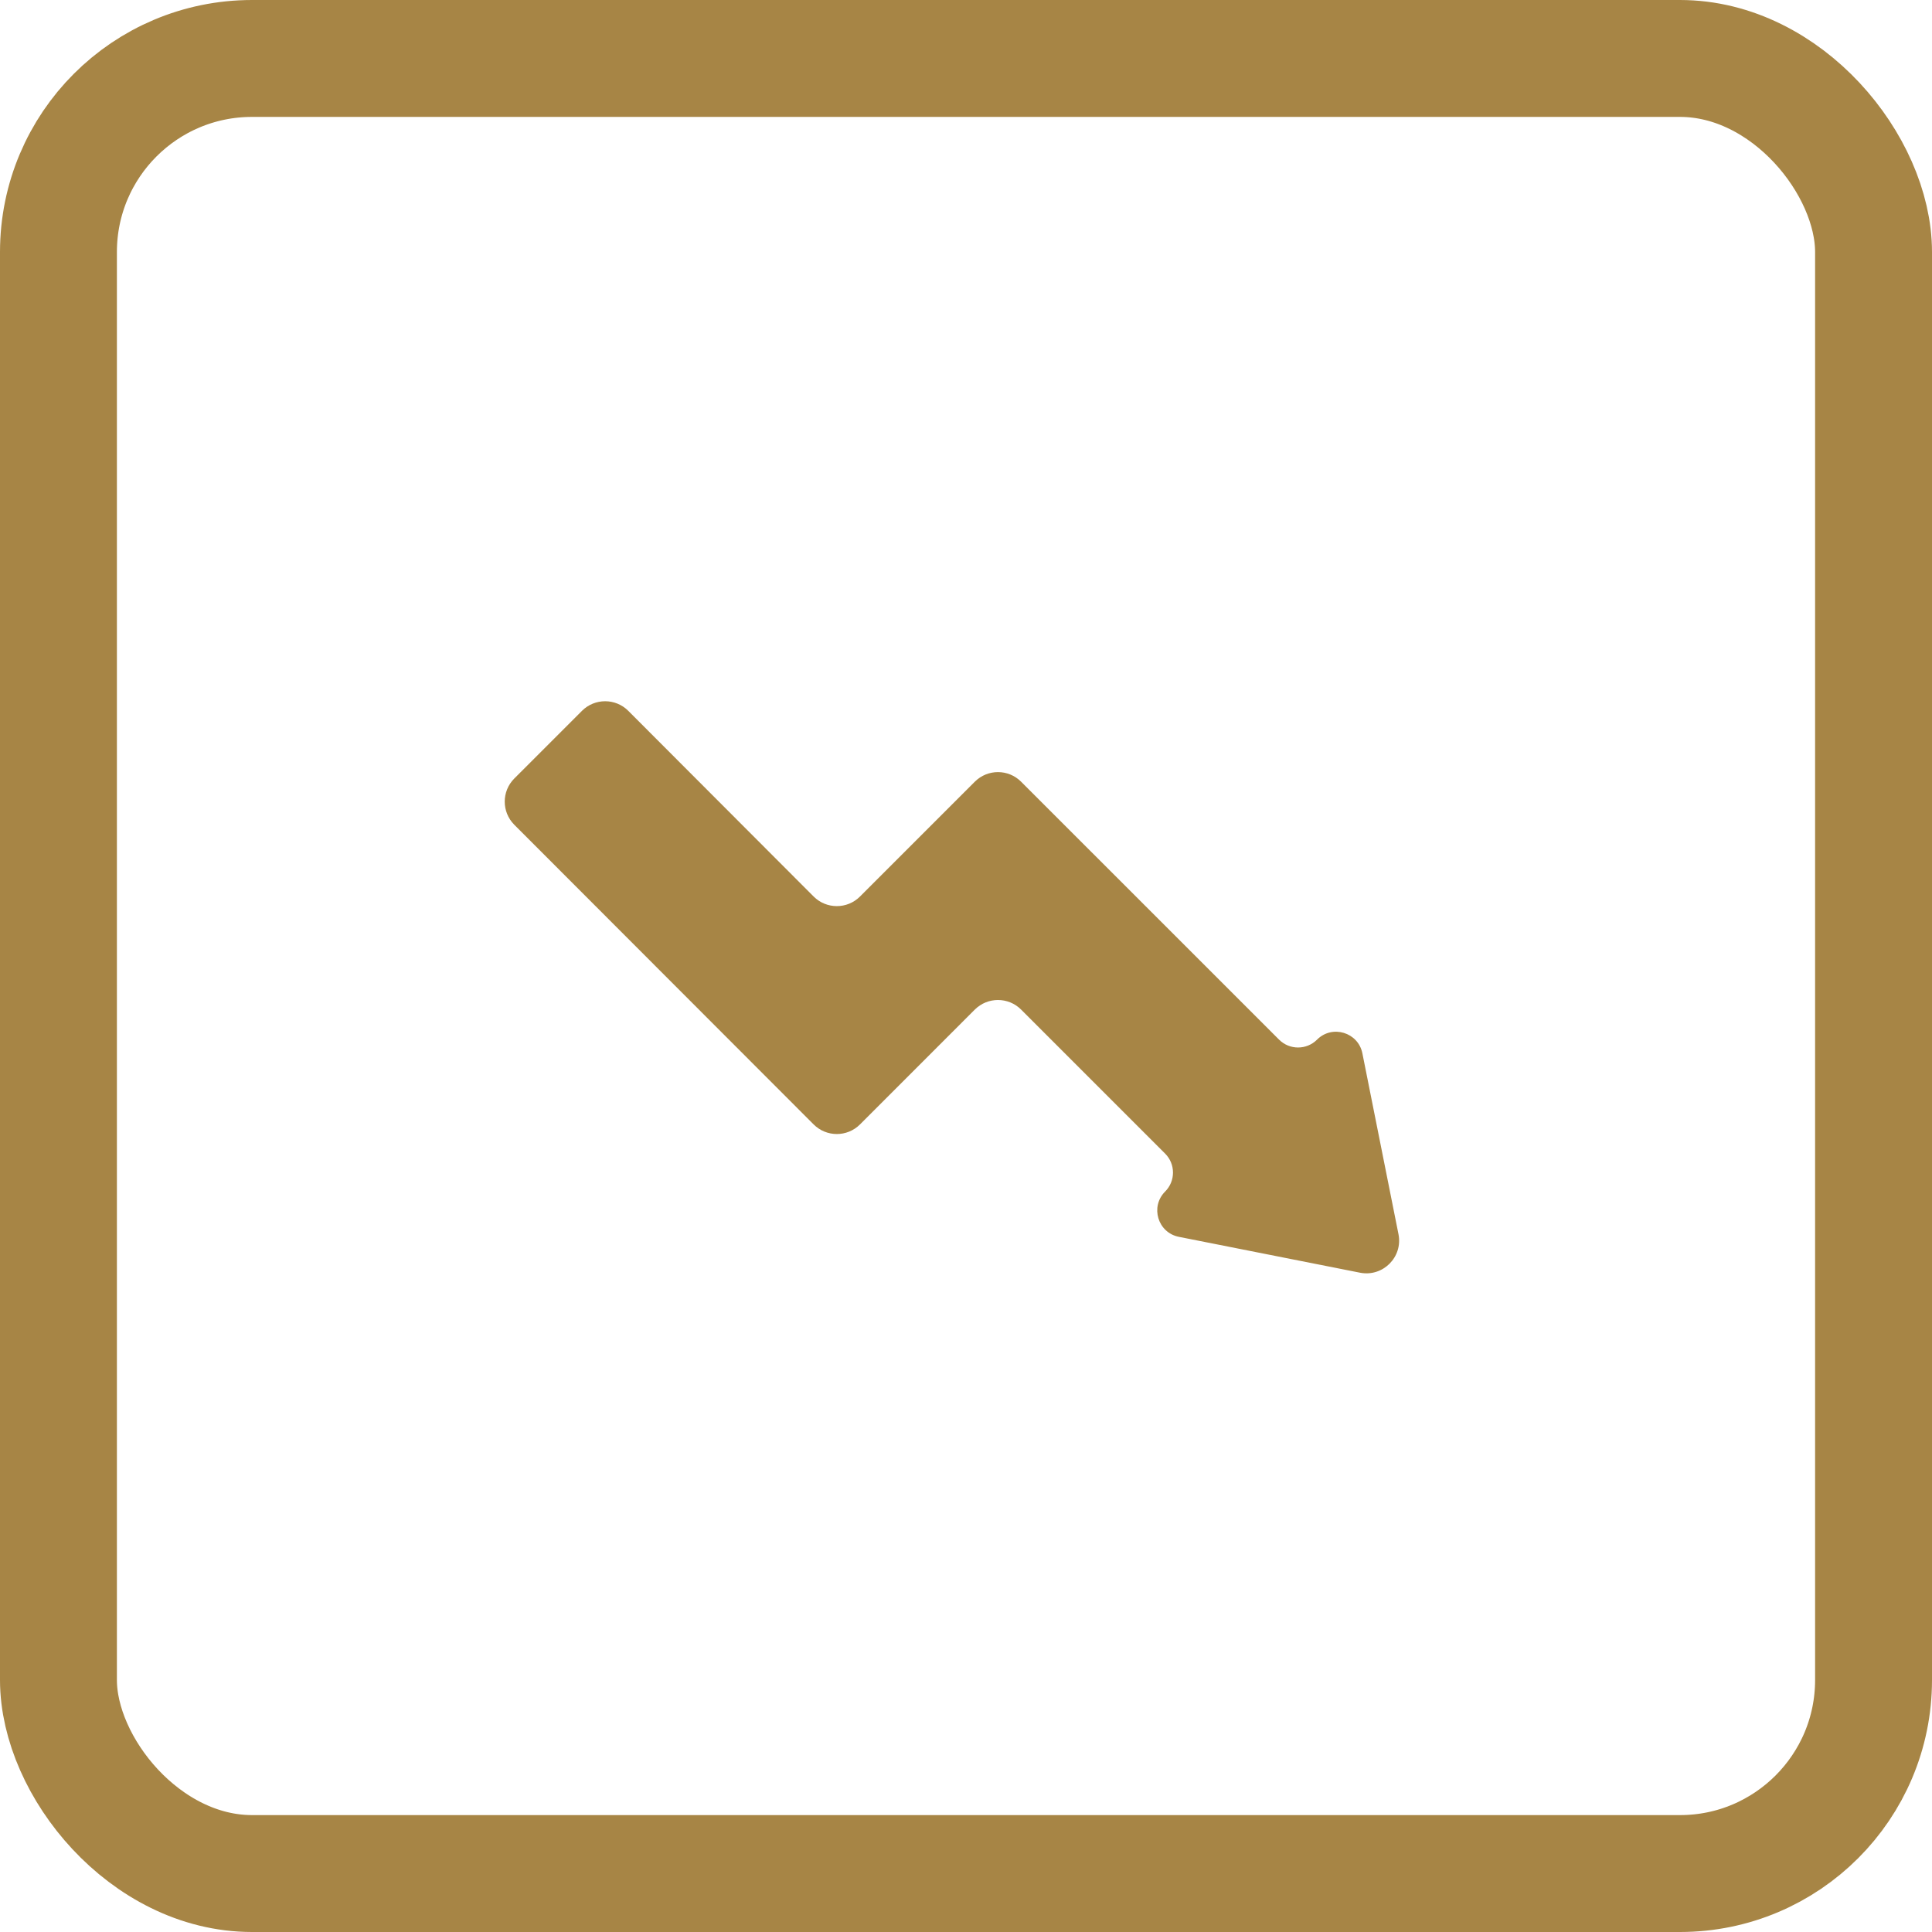
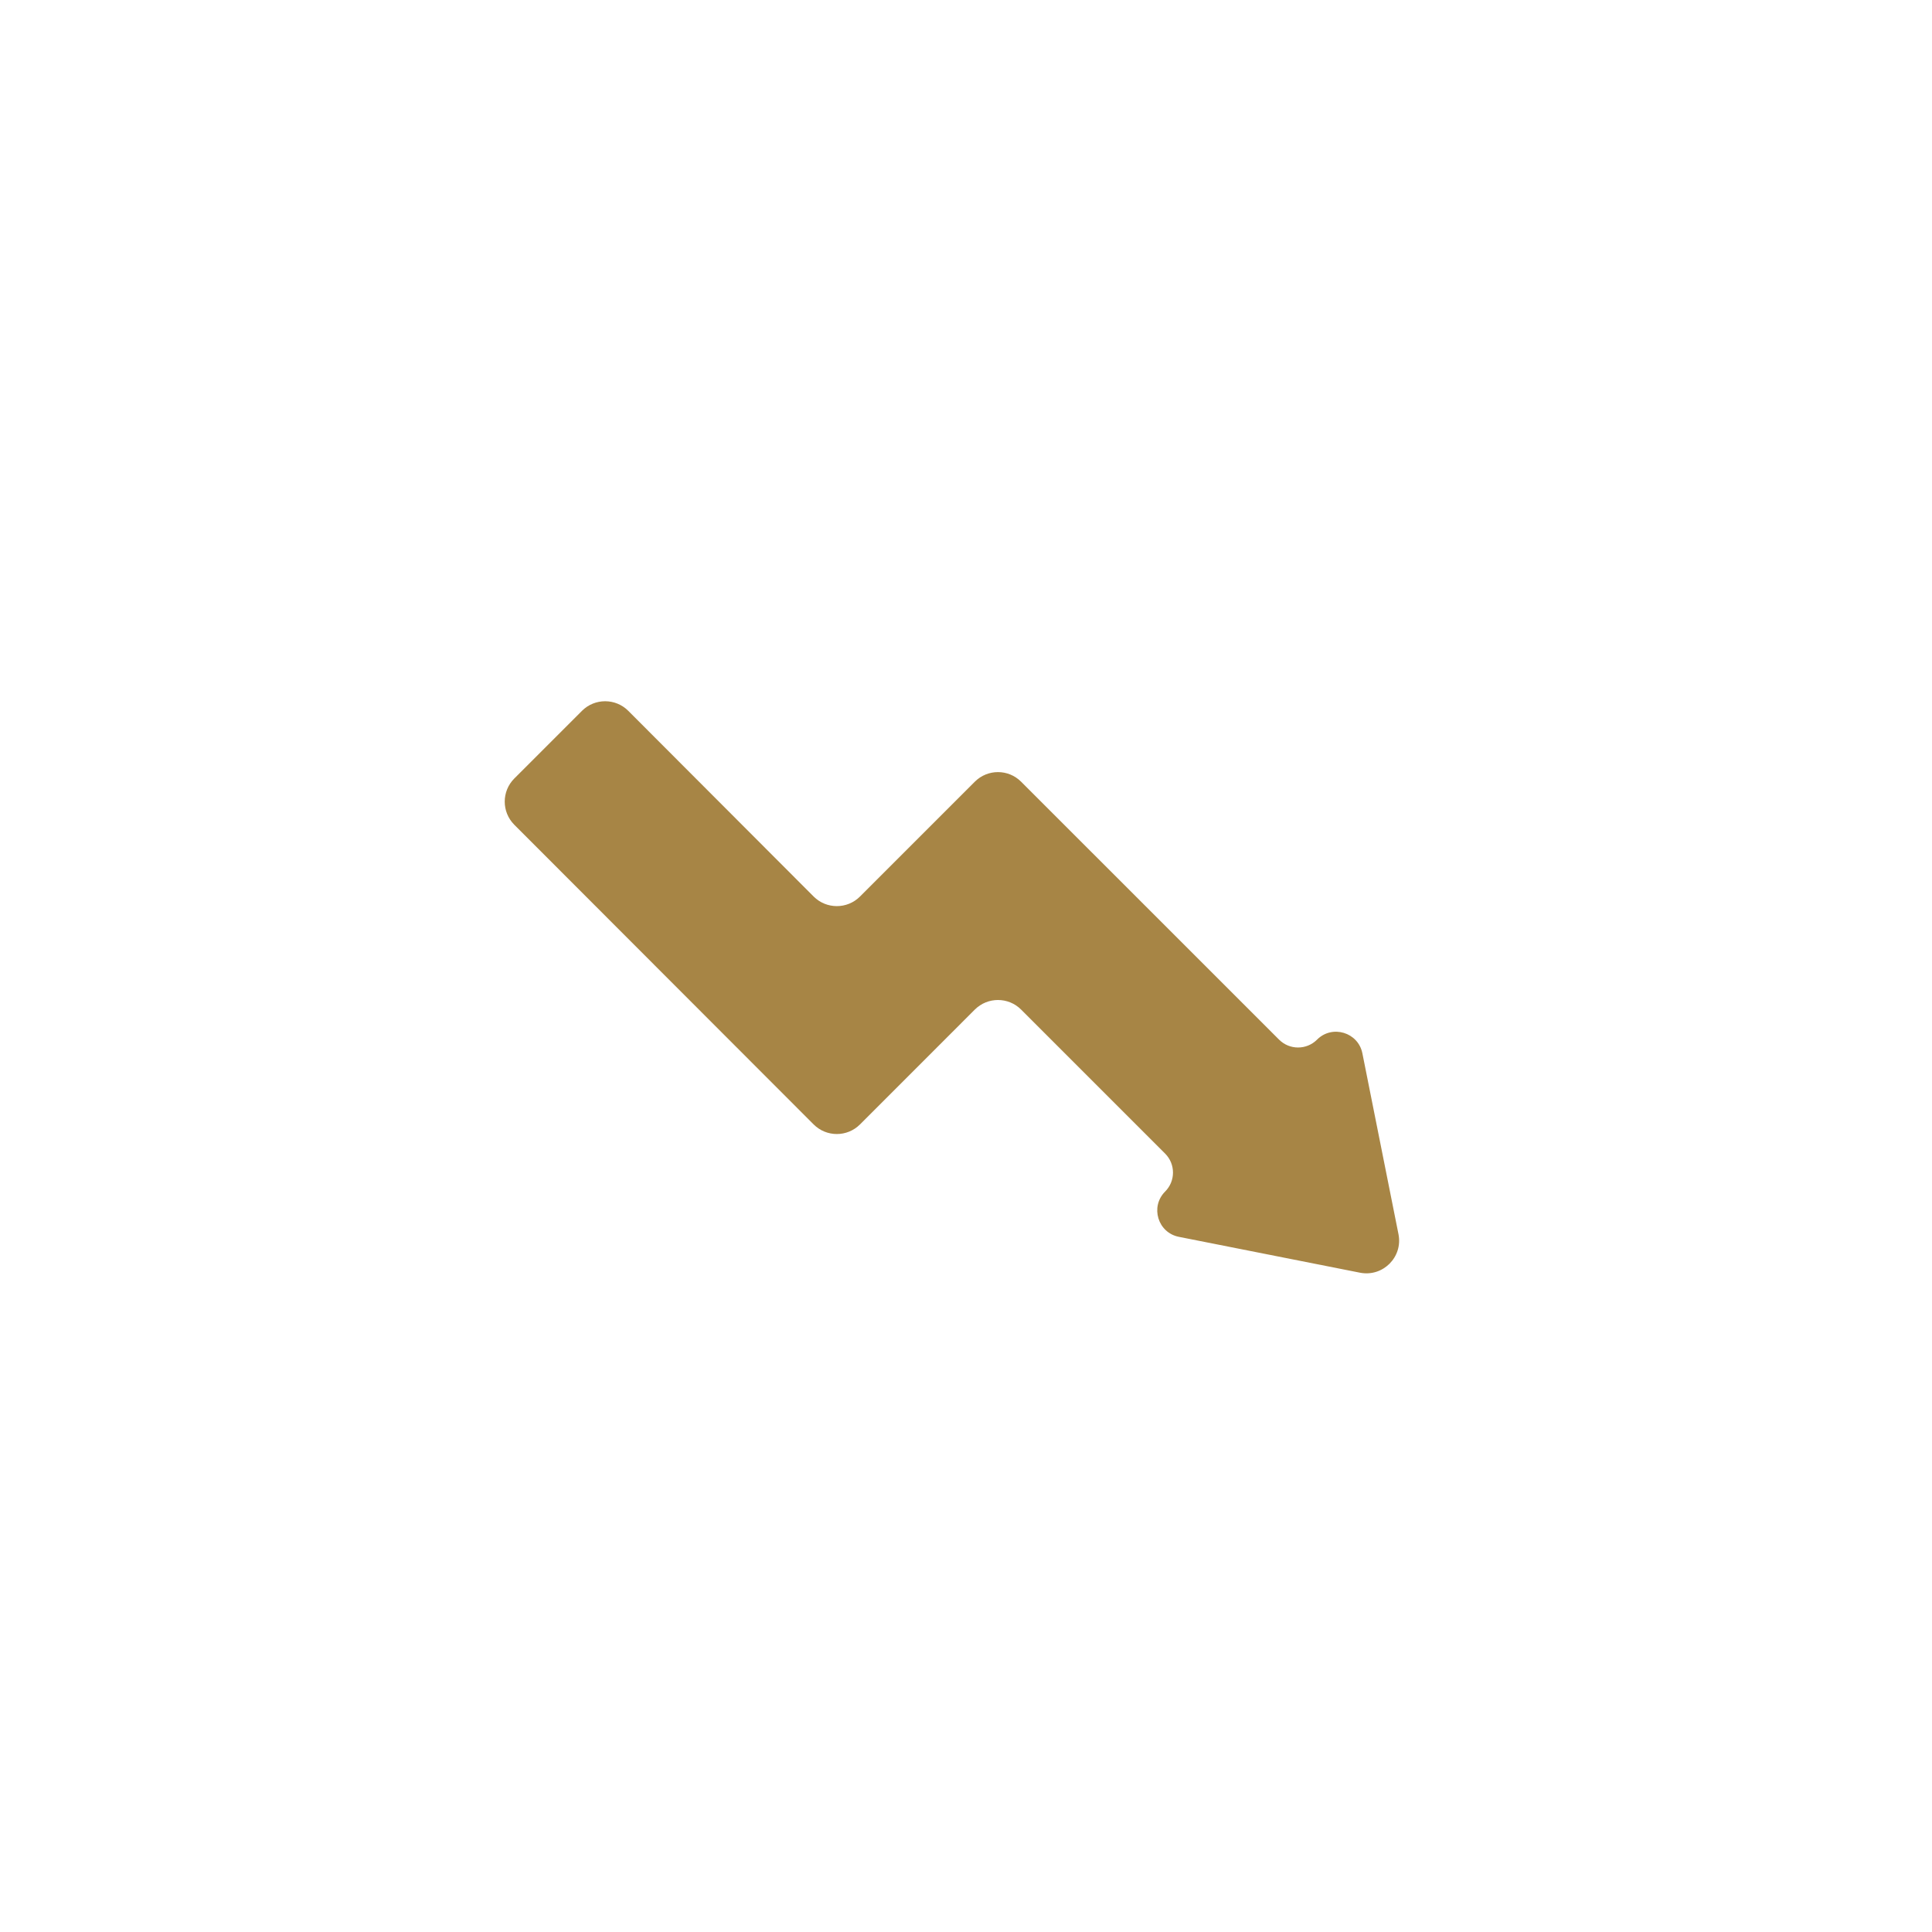
<svg xmlns="http://www.w3.org/2000/svg" width="59" height="59" viewBox="0 0 59 59" fill="none">
-   <rect x="1.785" y="1.785" width="55.43" height="55.43" rx="5.911" stroke="#A78545" stroke-width="3.57" />
  <path d="M42.707 37.689C42.847 38.388 42.231 39.004 41.532 38.866L36.001 37.771C35.358 37.644 35.118 36.851 35.581 36.388V36.388C35.901 36.068 35.901 35.549 35.581 35.229L31.183 30.831C30.793 30.441 30.16 30.441 29.769 30.831L26.262 34.339C25.871 34.729 25.238 34.729 24.847 34.338L15.706 25.187C15.316 24.796 15.316 24.164 15.707 23.773L17.772 21.708C18.163 21.317 18.797 21.317 19.187 21.708L24.847 27.378C25.238 27.769 25.872 27.769 26.262 27.379L29.769 23.872C30.16 23.481 30.793 23.481 31.183 23.872L39.061 31.749C39.381 32.069 39.901 32.069 40.221 31.748V31.748C40.684 31.285 41.477 31.525 41.605 32.167L42.707 37.689Z" fill="#A78545" />
</svg>